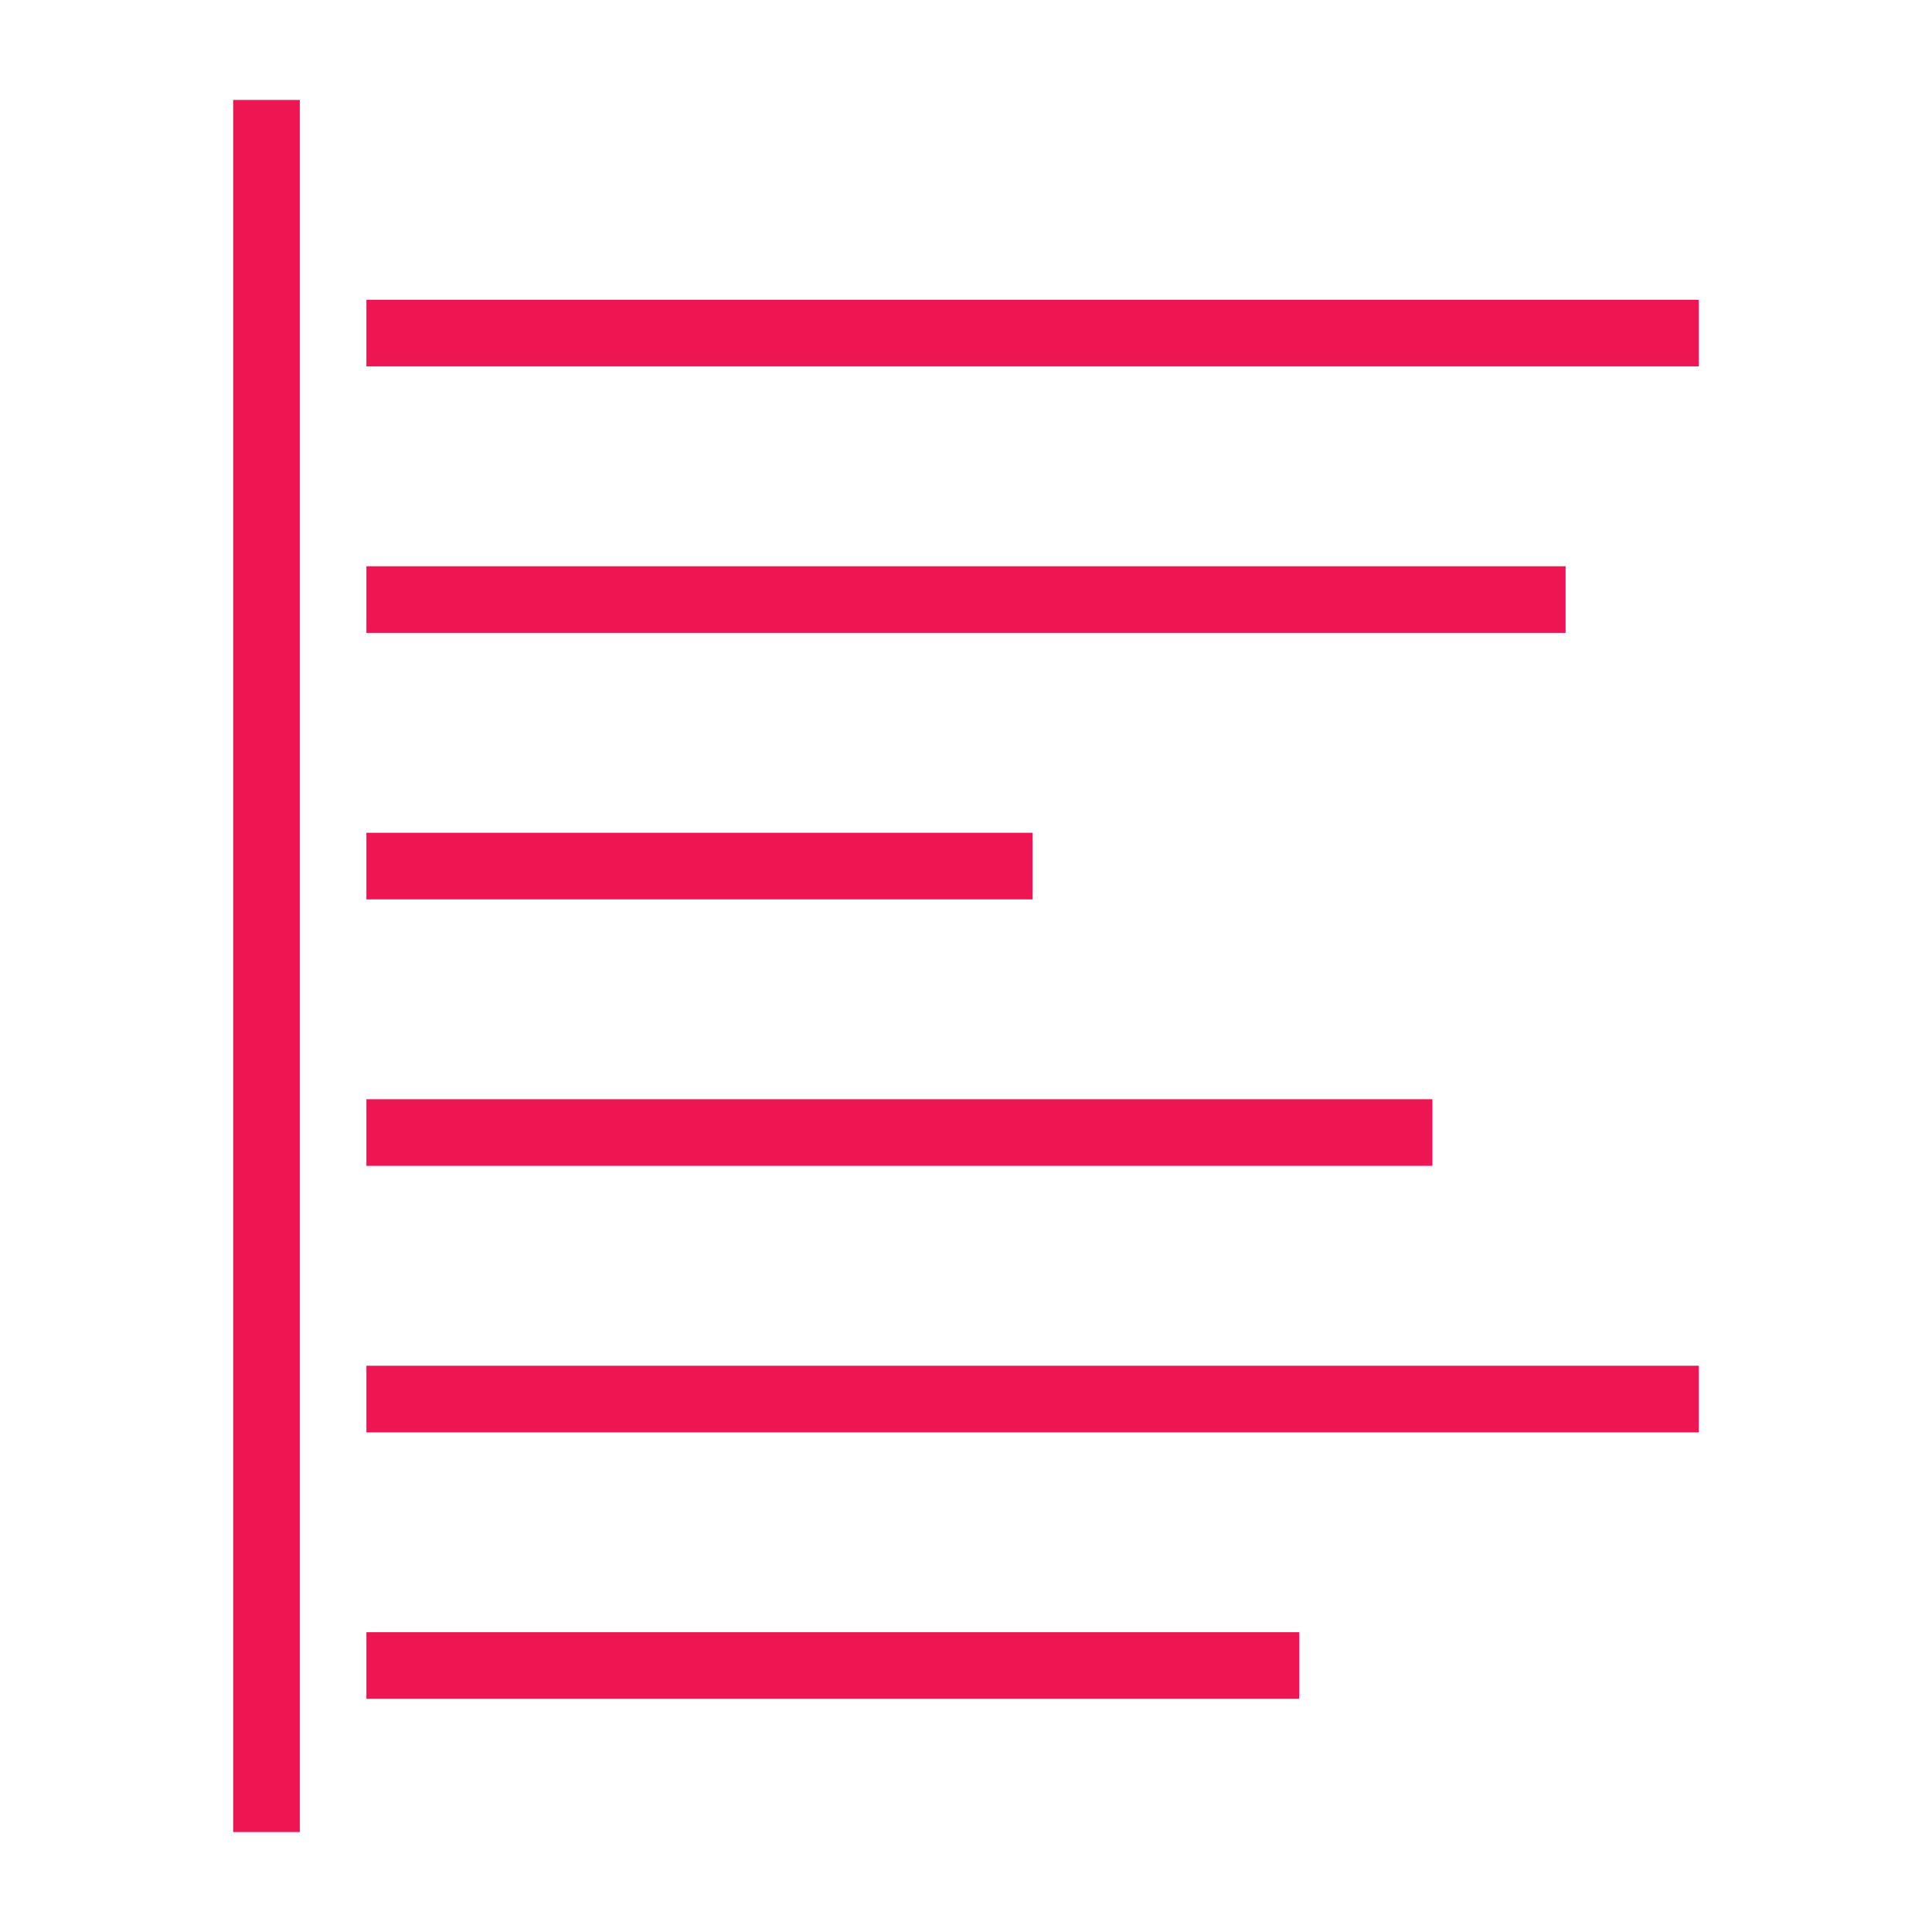
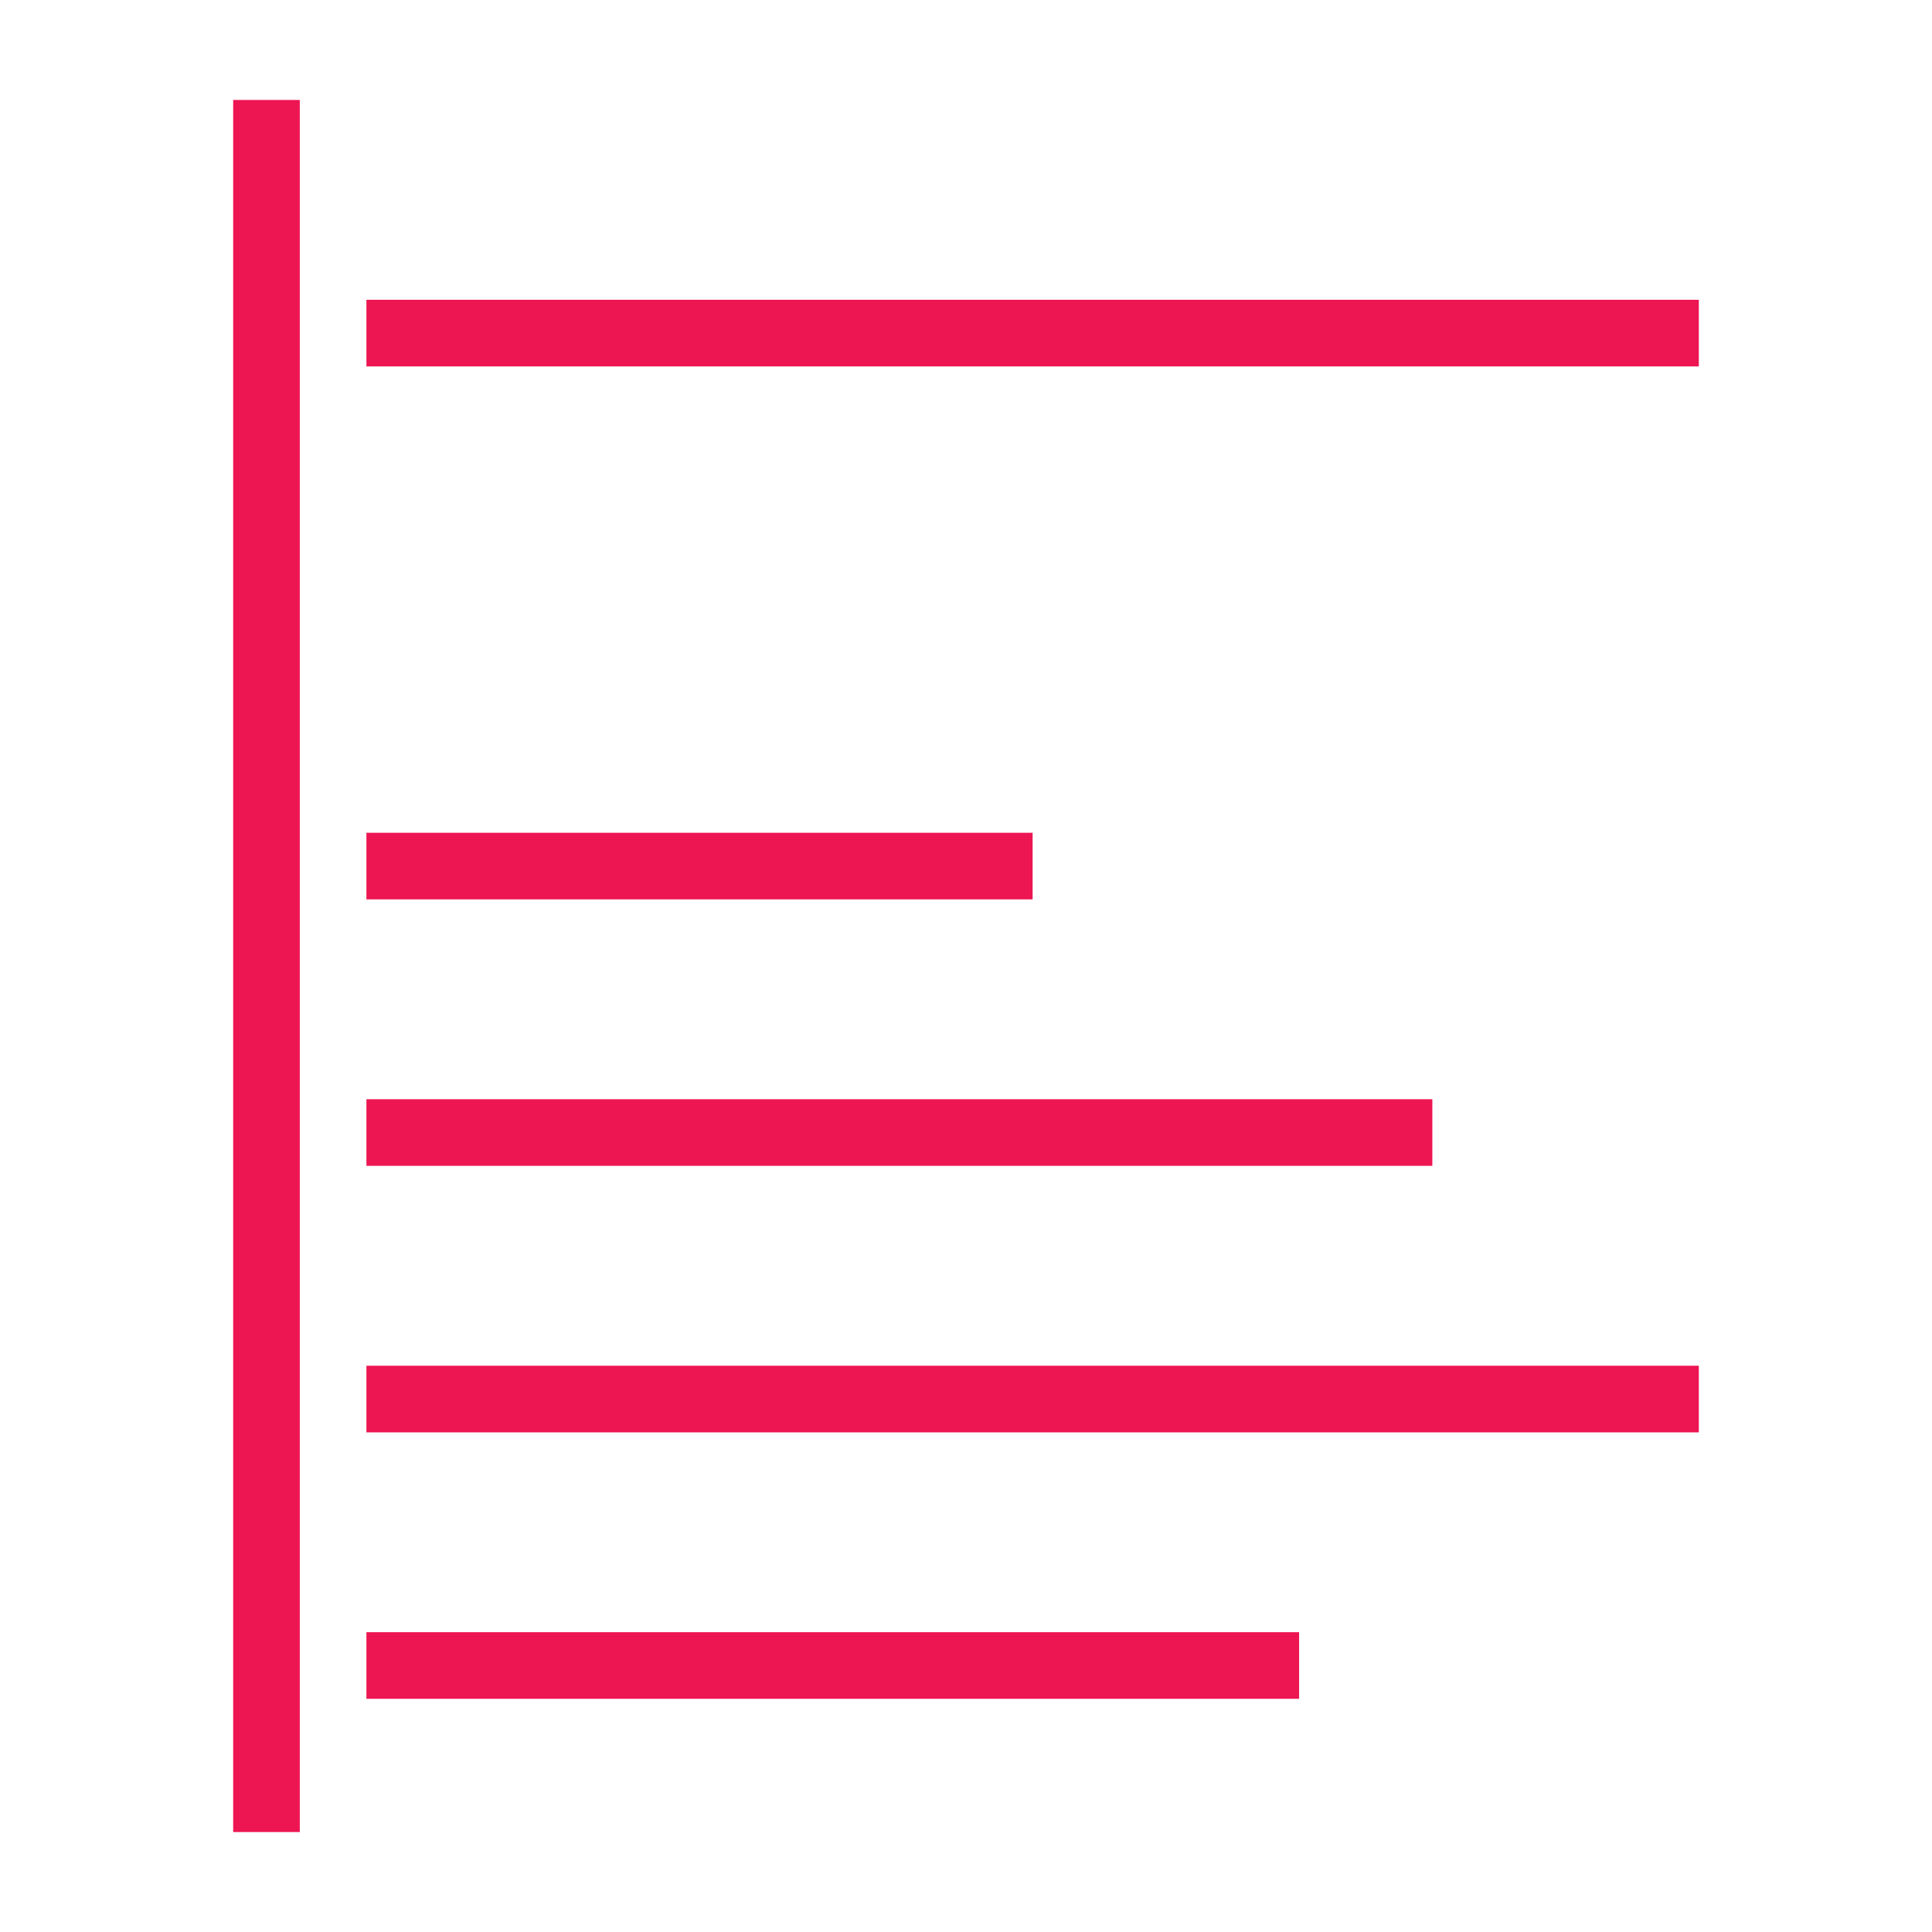
<svg xmlns="http://www.w3.org/2000/svg" version="1.1" id="Ebene_1" shape-rendering="geometricPrecision" text-rendering="geometricPrecision" image-rendering="optimizeQuality" x="0px" y="0px" viewBox="0 0 580 580" style="enable-background:new 0 0 580 580;" xml:space="preserve">
  <style type="text/css">
	.st0{fill:#ED1652;}
</style>
-   <path id="curve28" class="st0" d="M90,30v520H70V30H90z M110,90h400v20H110V90z M110,170h360v20H110V170z M110,250h200v20H110V250z   M110,330h320v20H110V330z M110,410h400v20H110V410z M110,490h280v20H110V490z" />
+   <path id="curve28" class="st0" d="M90,30v520H70V30H90z M110,90h400v20H110V90z M110,170h360H110V170z M110,250h200v20H110V250z   M110,330h320v20H110V330z M110,410h400v20H110V410z M110,490h280v20H110V490z" />
</svg>